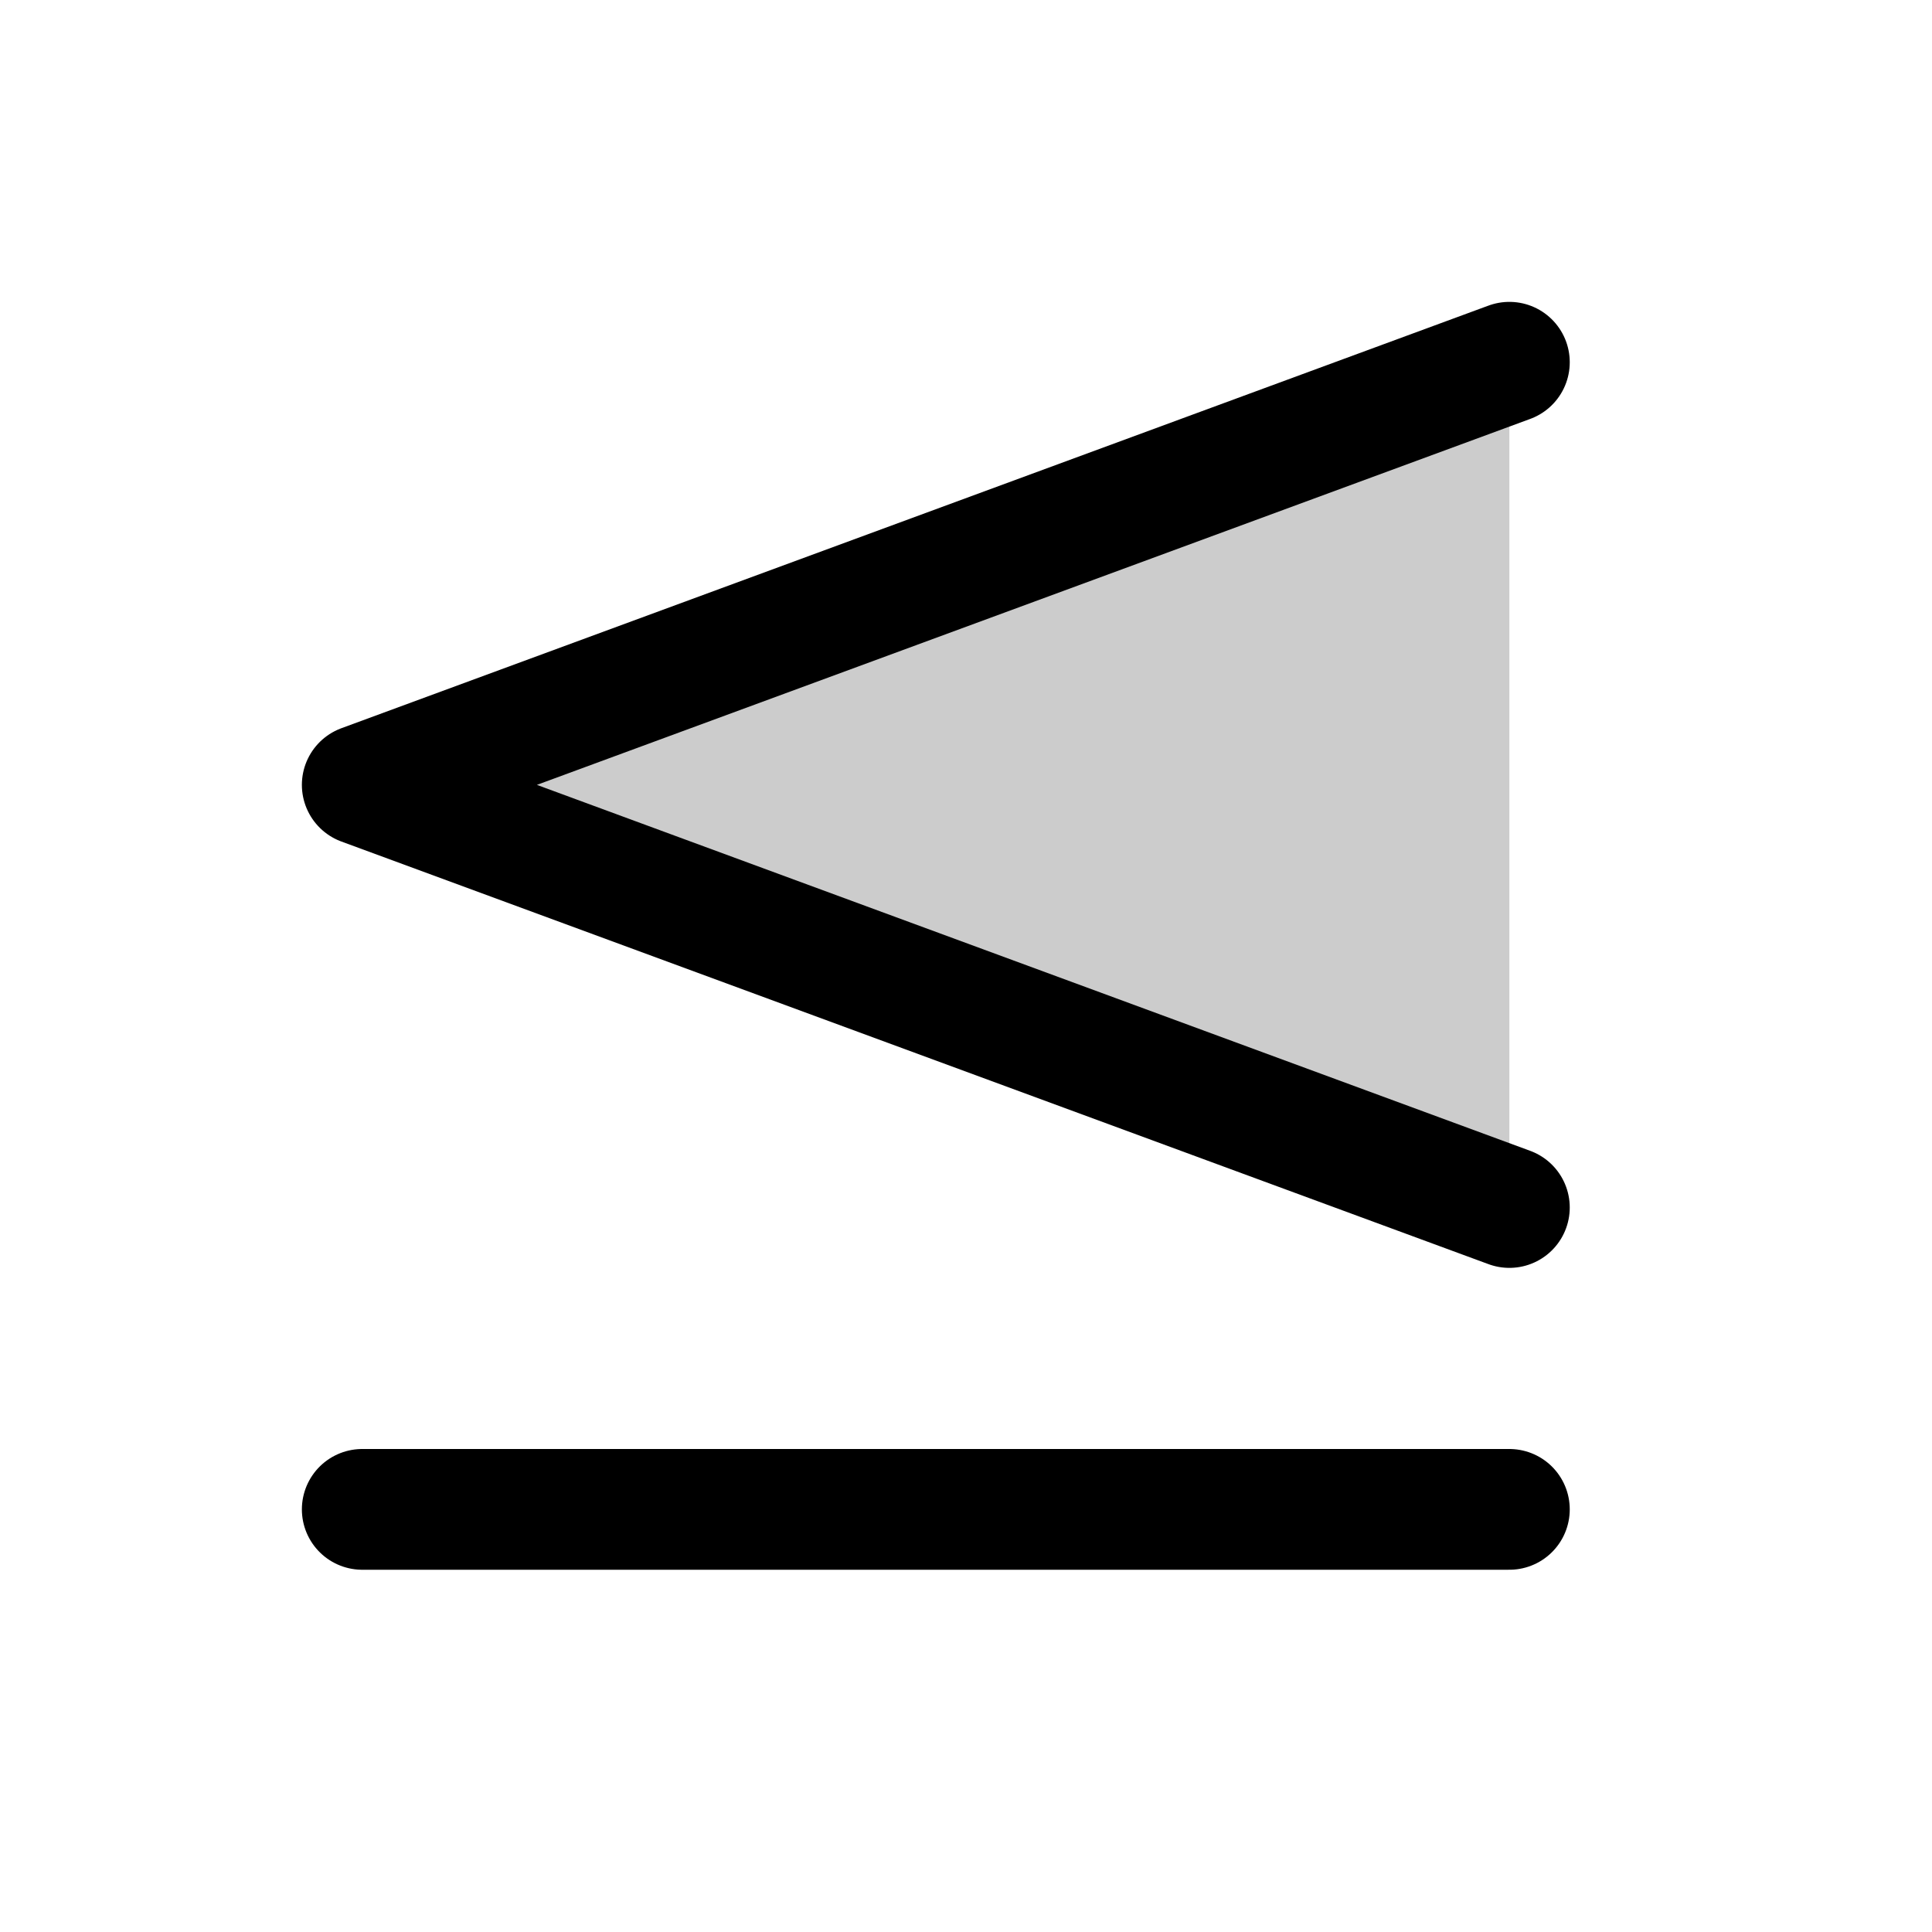
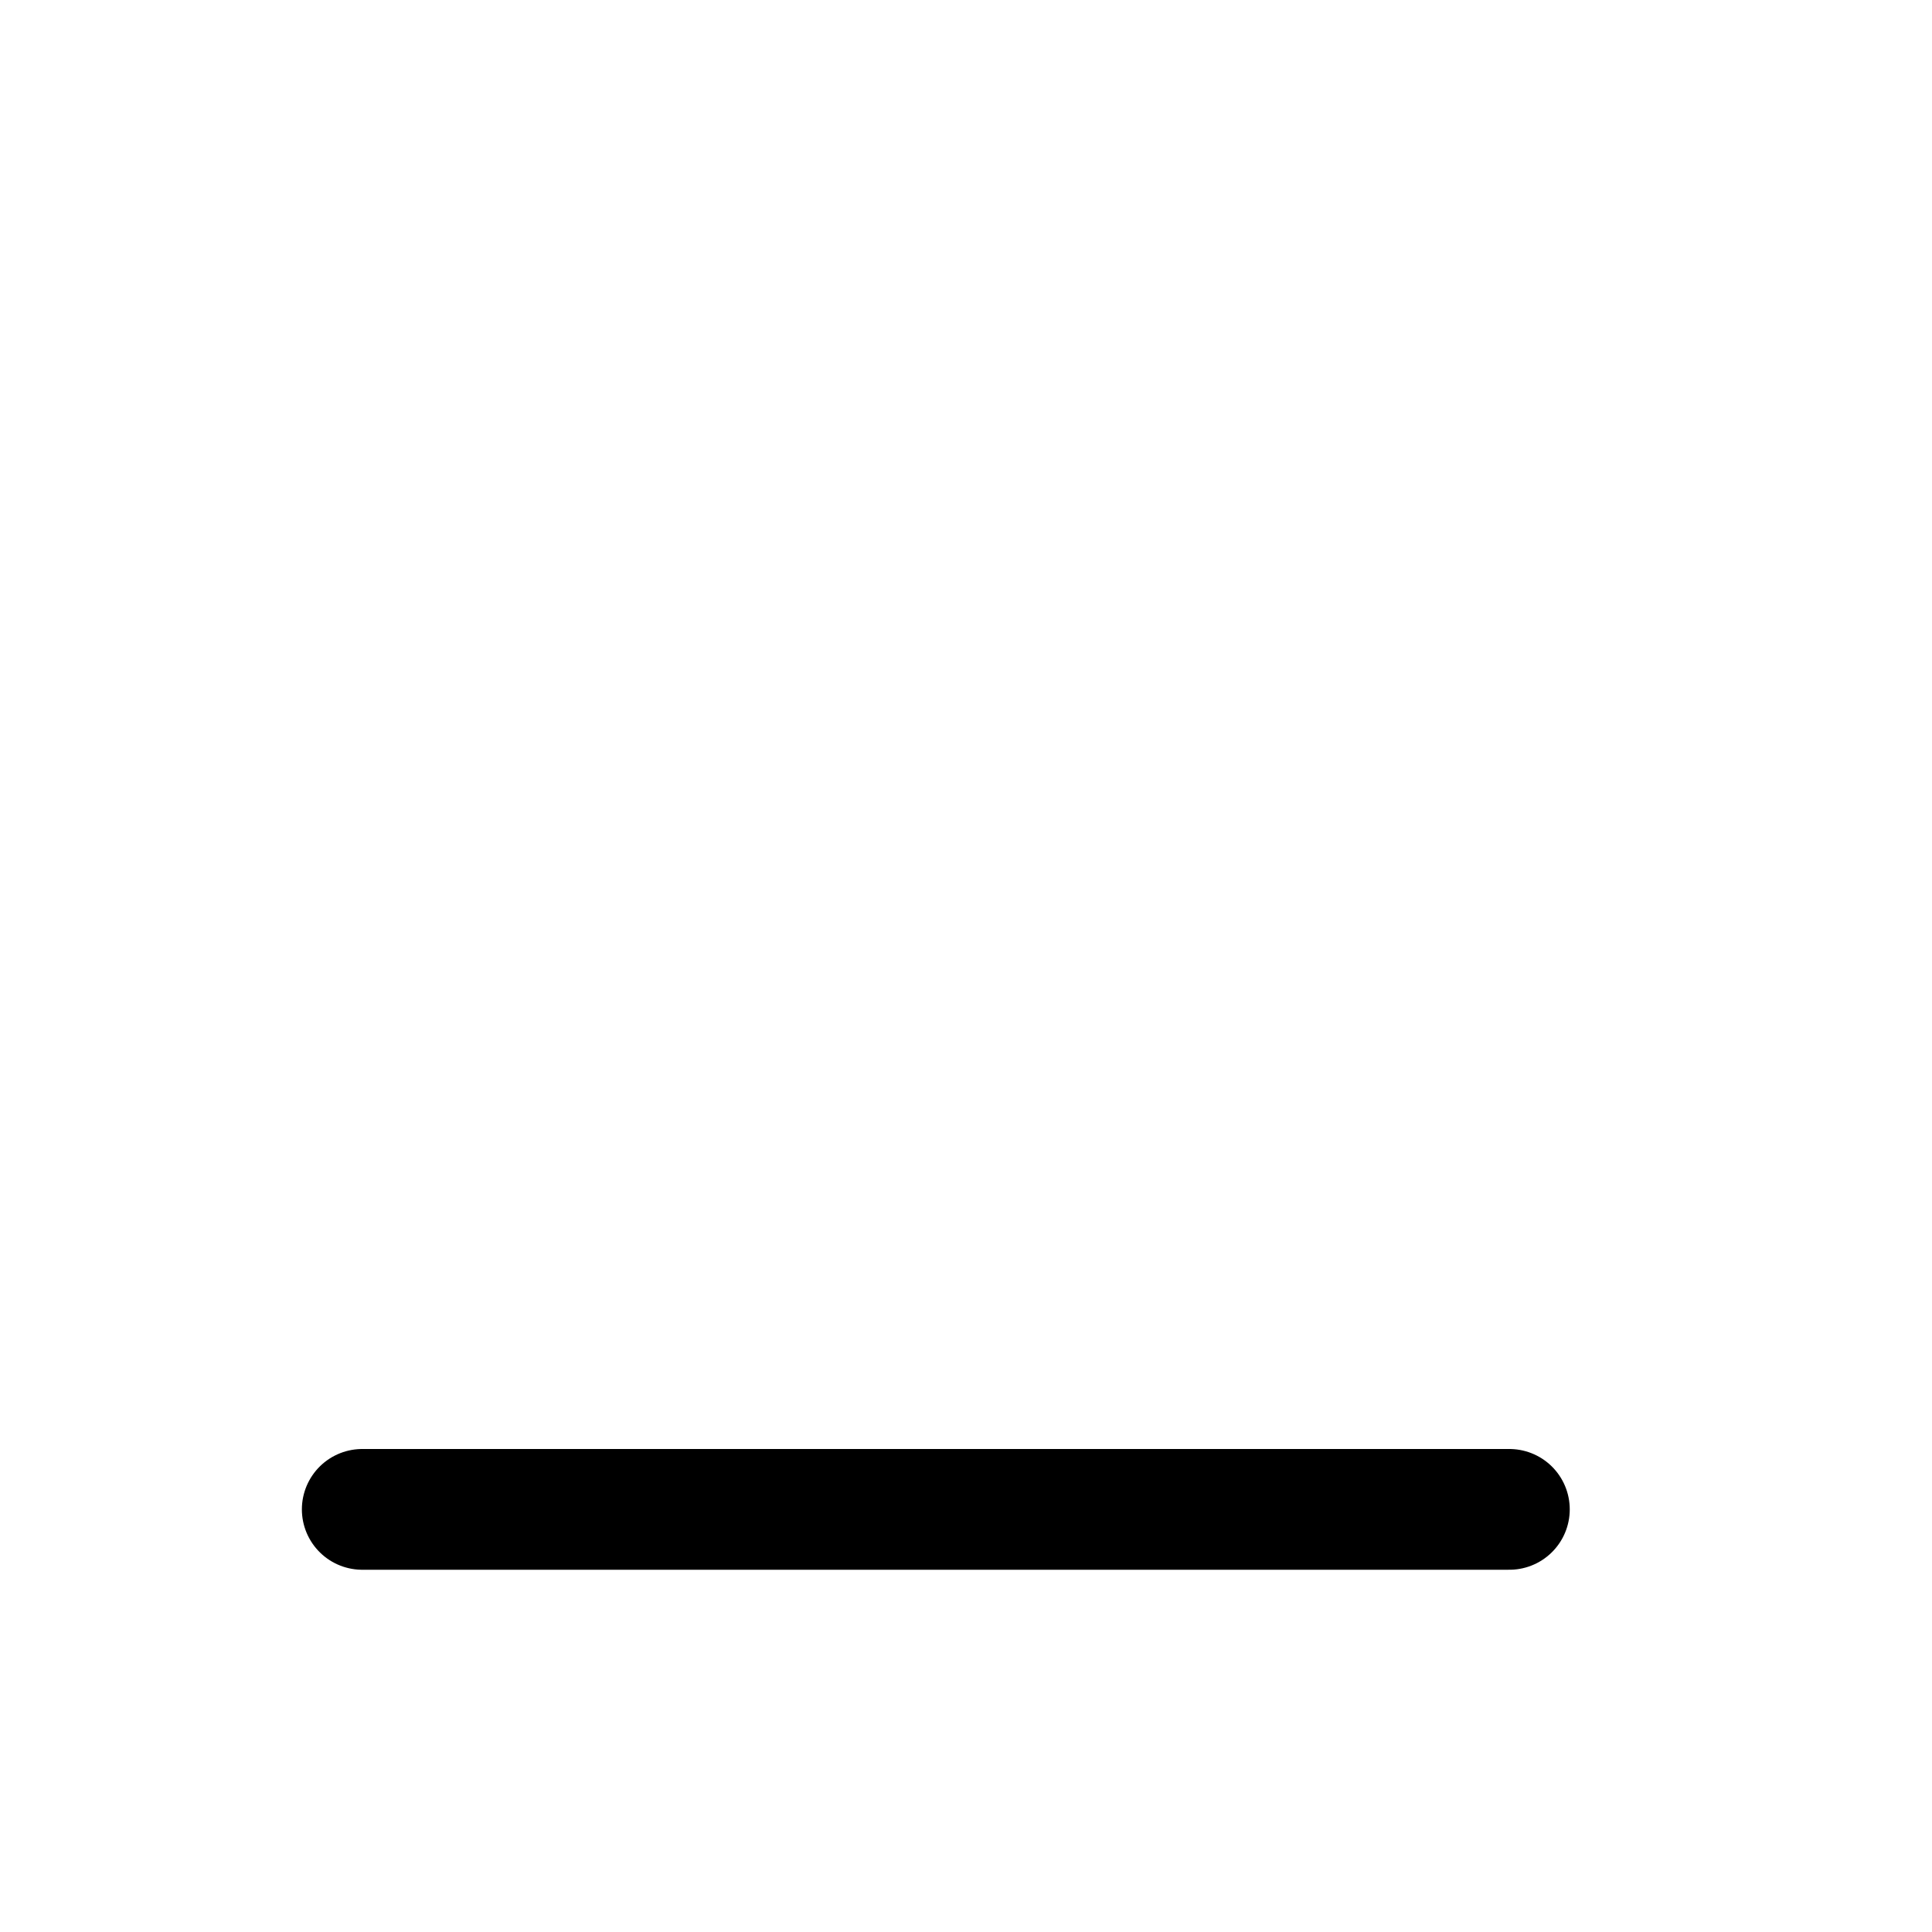
<svg xmlns="http://www.w3.org/2000/svg" viewBox="0 0 256 256">
-   <rect width="256" height="256" fill="none" />
-   <polygon points="200 48 48 104 200 160 200 48" opacity="0.2" />
-   <polyline points="200 48 48 104 200 160" fill="none" stroke="currentColor" stroke-linecap="round" stroke-linejoin="round" stroke-width="16" />
  <line x1="200" y1="200" x2="48" y2="200" fill="none" stroke="currentColor" stroke-linecap="round" stroke-linejoin="round" stroke-width="16" />
</svg>